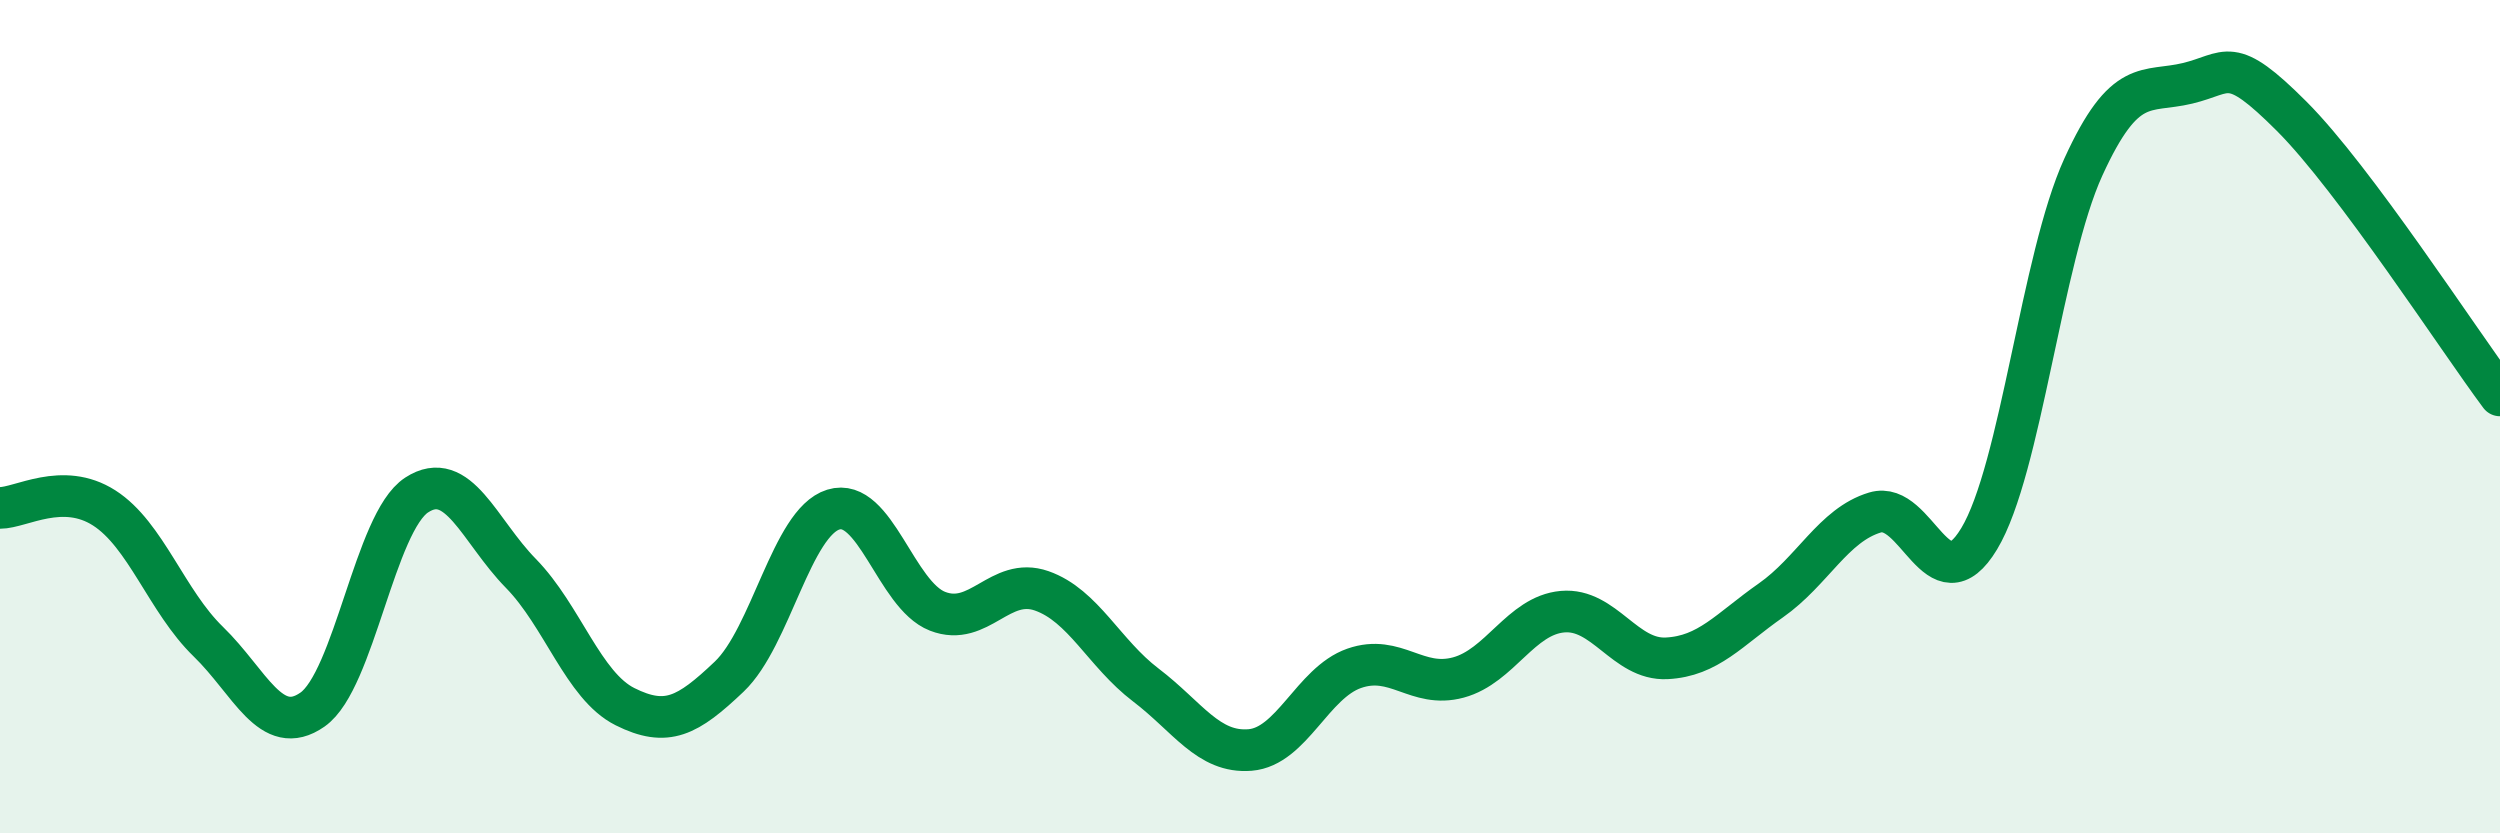
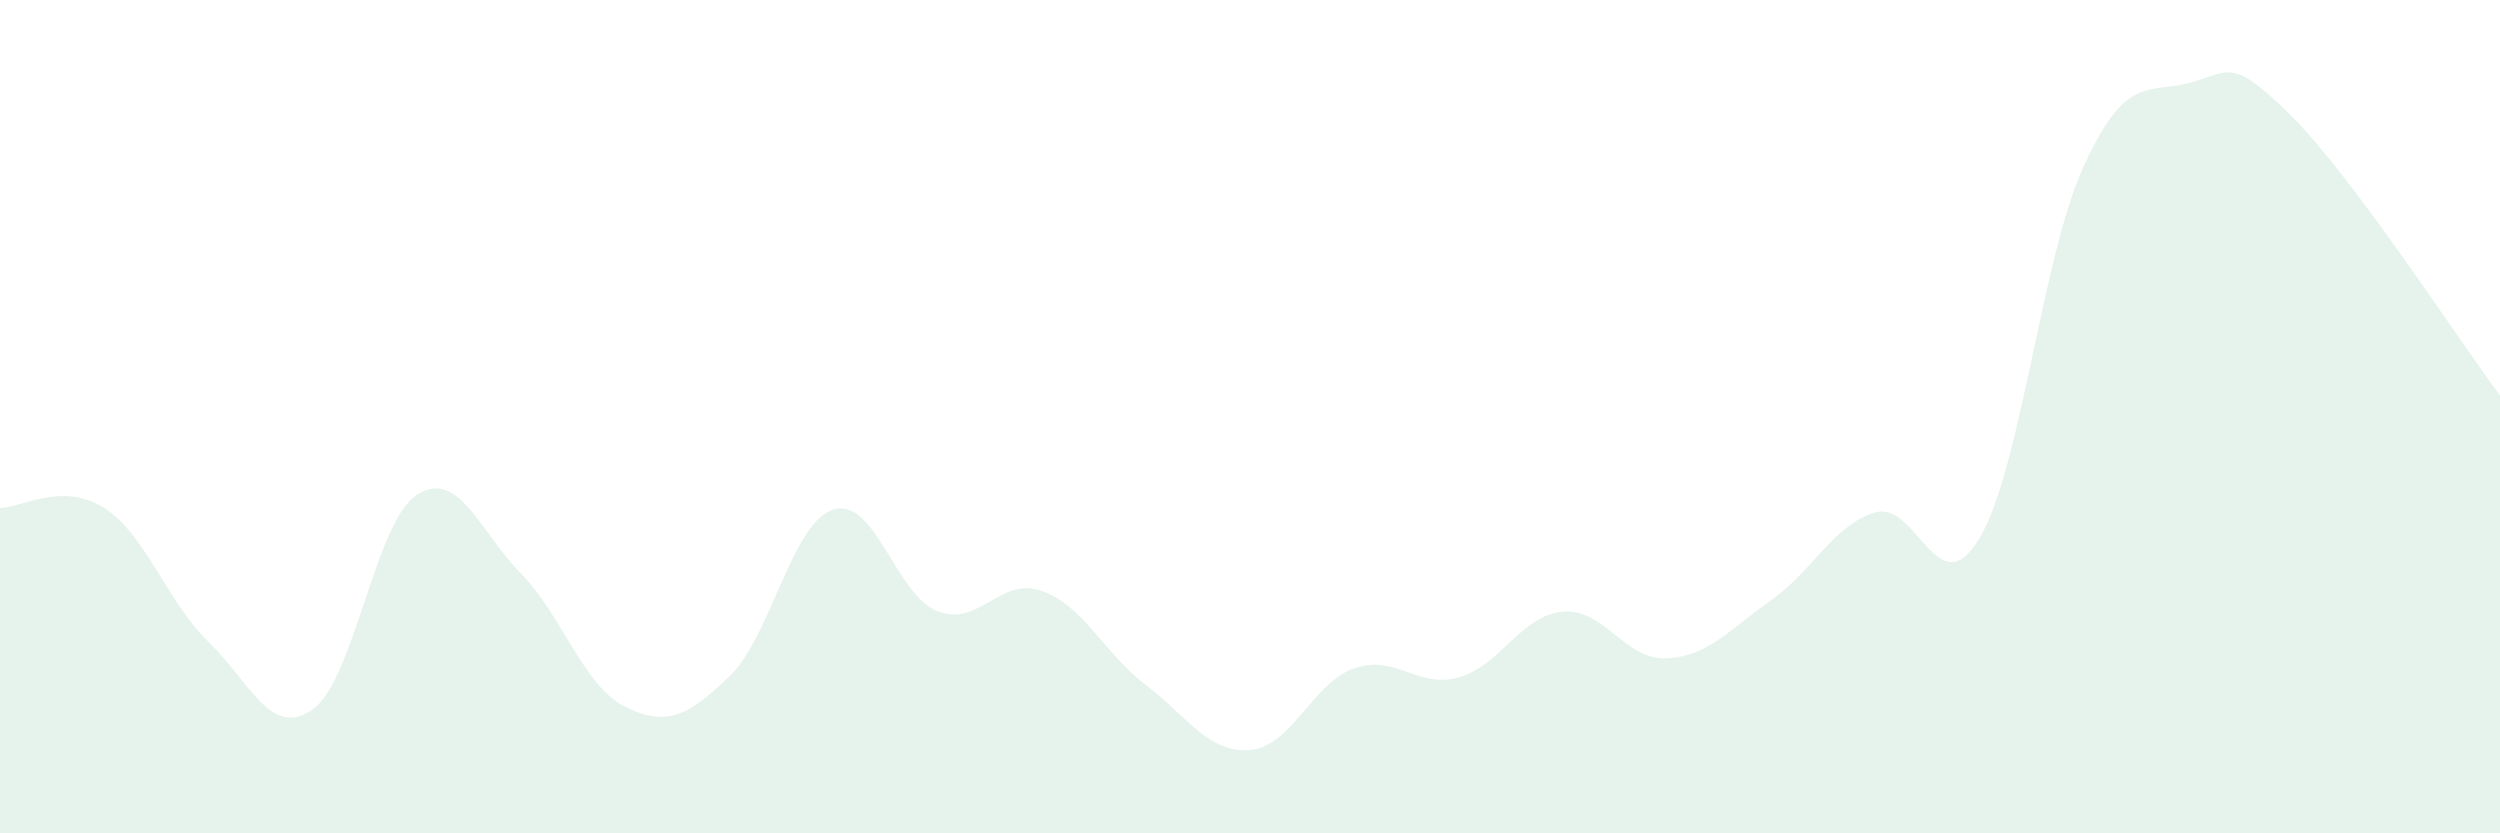
<svg xmlns="http://www.w3.org/2000/svg" width="60" height="20" viewBox="0 0 60 20">
  <path d="M 0,12.19 C 0.5,12.19 1.5,11.55 2.5,12.19 C 3.5,12.83 4,14.43 5,15.4 C 6,16.37 6.5,17.73 7.5,17.03 C 8.5,16.33 9,12.53 10,11.88 C 11,11.23 11.5,12.74 12.5,13.76 C 13.5,14.78 14,16.46 15,16.96 C 16,17.46 16.5,17.19 17.5,16.24 C 18.5,15.29 19,12.54 20,12.23 C 21,11.92 21.5,14.28 22.5,14.67 C 23.5,15.06 24,13.83 25,14.18 C 26,14.53 26.5,15.68 27.5,16.44 C 28.5,17.2 29,18.08 30,18 C 31,17.92 31.5,16.39 32.5,16.04 C 33.5,15.69 34,16.53 35,16.26 C 36,15.99 36.5,14.77 37.5,14.68 C 38.5,14.59 39,15.85 40,15.8 C 41,15.75 41.5,15.11 42.5,14.41 C 43.5,13.71 44,12.6 45,12.3 C 46,12 46.5,14.59 47.5,12.93 C 48.5,11.27 49,6.2 50,4.01 C 51,1.82 51.5,2.24 52.5,2 C 53.5,1.76 53.5,1.29 55,2.79 C 56.5,4.29 59,8.15 60,9.49L60 20L0 20Z" fill="#008740" opacity="0.1" stroke-linecap="round" stroke-linejoin="round" />
-   <path d="M 0,12.19 C 0.5,12.19 1.5,11.55 2.5,12.19 C 3.5,12.83 4,14.43 5,15.4 C 6,16.37 6.5,17.73 7.5,17.03 C 8.5,16.33 9,12.53 10,11.88 C 11,11.23 11.5,12.74 12.5,13.76 C 13.5,14.78 14,16.46 15,16.96 C 16,17.46 16.5,17.19 17.5,16.24 C 18.5,15.29 19,12.54 20,12.23 C 21,11.92 21.5,14.28 22.5,14.67 C 23.5,15.06 24,13.83 25,14.18 C 26,14.53 26.5,15.68 27.5,16.44 C 28.5,17.2 29,18.08 30,18 C 31,17.92 31.5,16.39 32.5,16.04 C 33.5,15.69 34,16.53 35,16.26 C 36,15.99 36.5,14.77 37.5,14.68 C 38.5,14.59 39,15.85 40,15.8 C 41,15.75 41.5,15.11 42.5,14.41 C 43.5,13.71 44,12.6 45,12.3 C 46,12 46.5,14.59 47.5,12.93 C 48.5,11.27 49,6.2 50,4.01 C 51,1.82 51.5,2.24 52.5,2 C 53.5,1.76 53.5,1.29 55,2.79 C 56.5,4.29 59,8.15 60,9.49" stroke="#008740" stroke-width="1" fill="none" stroke-linecap="round" stroke-linejoin="round" />
</svg>